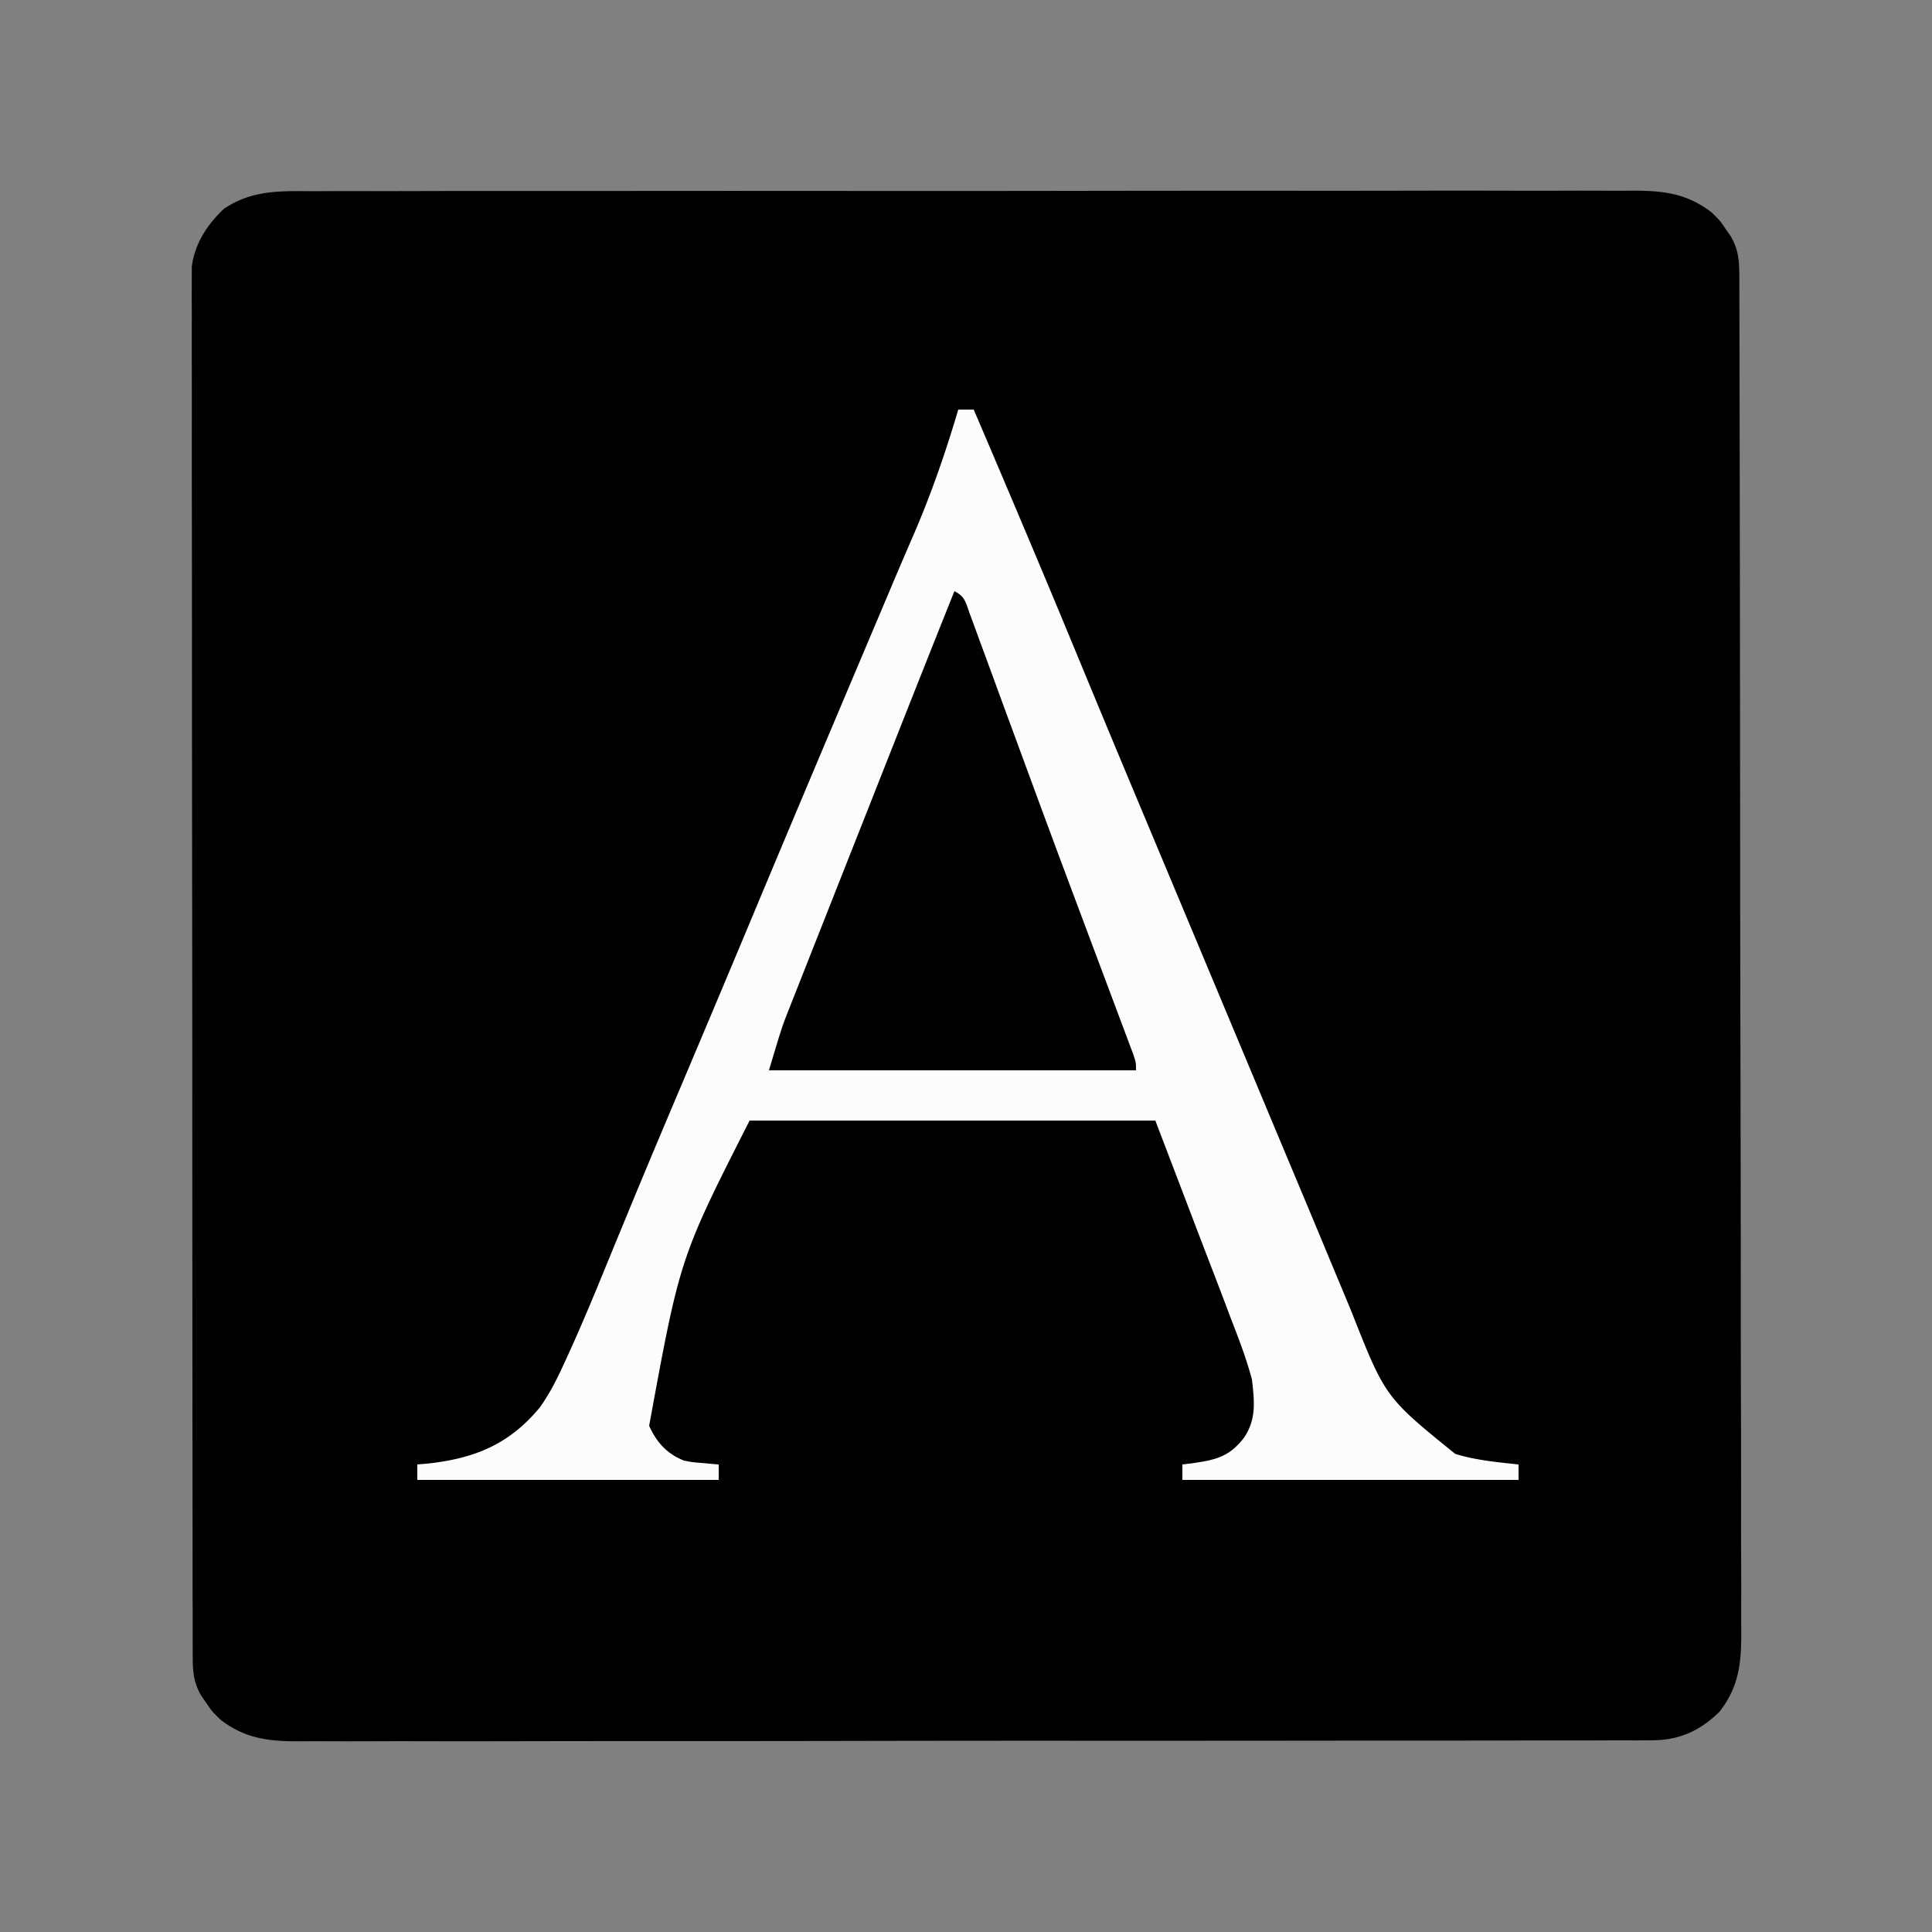
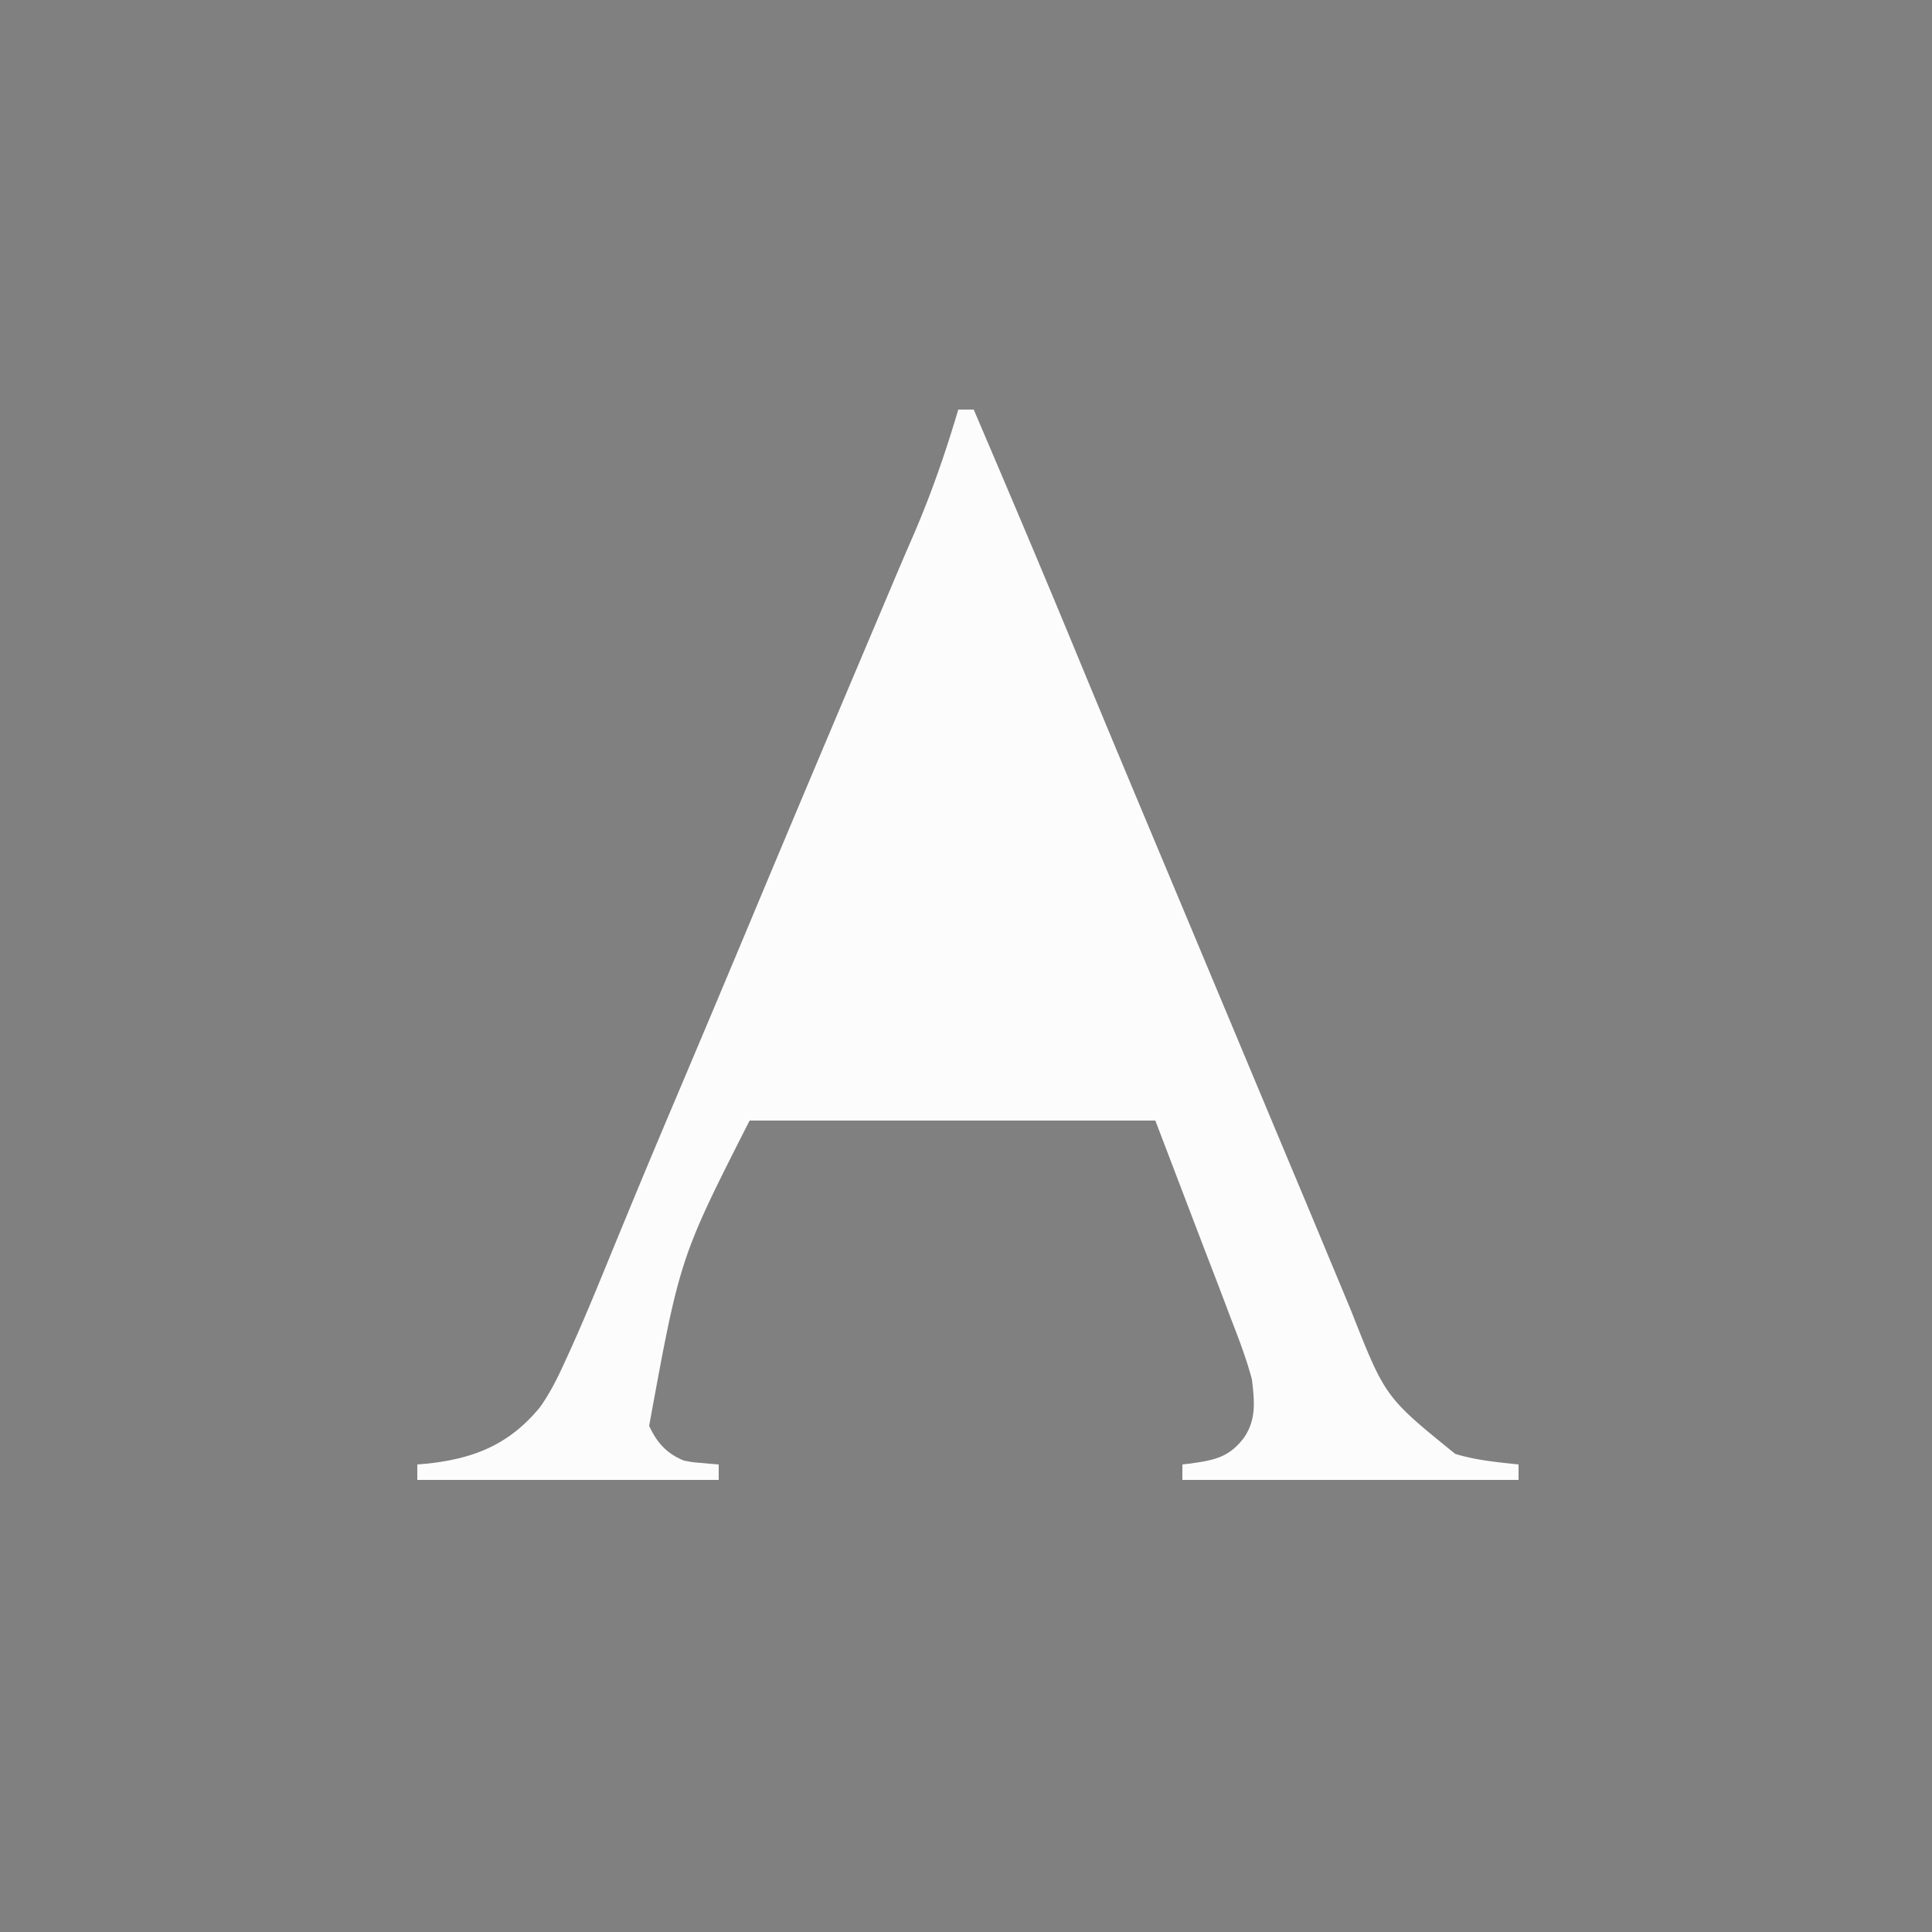
<svg xmlns="http://www.w3.org/2000/svg" data-bbox="49.615 49.336 401.024 401.312" height="500" width="500" data-type="tint">
  <rect width="100%" height="100%" fill="#808080" stroke="none" />
  <g>
-     <path d="M80.872 49.485q2.278-.008 4.555-.021c4.16-.019 8.32-.012 12.481-.002 4.492.007 8.983-.009 13.475-.022 8.794-.022 17.589-.021 26.383-.013q10.723.009 21.445-.002l3.084-.002 6.202-.006c19.384-.016 38.769-.008 58.153.01 17.73.014 35.462 0 53.193-.03a25545 25545 0 0 1 60.811-.027l3.072.001q10.707.001 21.415-.022a5639 5639 0 0 1 26.104.005c4.439.011 8.877.014 13.315-.004q6.099-.024 12.197.014 2.203.007 4.405-.011c8.46-.07 14.99.34 21.838 5.647 2.156 2.132 2.156 2.132 3.5 4.125l1.406 2.007c2.163 3.693 2.222 6.77 2.23 10.959l.016 3.886.002 4.294.013 4.542q.017 6.257.022 12.515c.006 4.495.018 8.99.028 13.485q.036 16.292.053 32.584l.011 9.201a84983 84983 0 0 1 .071 73.683c.013 17.764.046 35.527.088 53.291q.063 27.35.07 54.699c.004 10.239.016 20.478.049 30.717q.043 13.08.028 26.16c-.005 4.448-.002 8.896.022 13.345q.033 6.113.003 12.225-.005 2.208.018 4.415c.08 8.448-.285 15.045-5.63 21.867-5.075 4.944-10.377 7.373-17.46 7.383l-3.904.027-4.268-.016q-2.275.007-4.55.019c-4.165.016-8.33.014-12.494.008-4.493-.003-8.986.012-13.48.024-8.8.021-17.602.026-26.404.024a17573 17573 0 0 0-27.643.016l-3.107.003c-19.398.02-38.795.018-58.193.011-17.744-.005-35.488.016-53.232.049q-27.33.051-54.658.044c-10.23-.002-20.458.003-30.687.028q-13.063.033-26.126.006c-4.443-.01-8.885-.01-13.328.01q-6.104.027-12.208-.008-2.205-.007-4.409.013c-8.464.073-14.998-.33-21.85-5.641-2.155-2.133-2.155-2.133-3.5-4.125l-1.405-2.008c-2.166-3.697-2.22-6.774-2.226-10.967l-.011-3.891.002-4.3q-.003-2.275-.009-4.55-.011-6.265-.01-12.531c-.002-4.502-.01-9.003-.016-13.504q-.02-14.77-.024-29.54-.005-9.22-.012-18.438-.019-25.513-.026-51.026v-3.3l-.001-3.307-.001-6.637-.001-3.325q-.007-26.678-.045-53.355-.035-27.375-.037-54.75 0-15.375-.025-30.752-.023-13.091-.012-26.182c.004-4.455.003-8.909-.011-13.363q-.019-6.116 0-12.23.004-2.214-.01-4.428c-.01-2.005-.001-4.01.009-6.014l-.002-3.376C50.346 63.134 53.646 58.07 58 54c7.323-4.845 14.313-4.567 22.872-4.515" />
    <path fill="#FCFCFC" d="M248 106h4c8.573 20.066 17.1 40.148 25.438 60.313l1.053 2.548 1.062 2.567a8596 8596 0 0 0 15.385 36.947l1.13 2.697 5.666 13.52q5.074 12.111 10.143 24.224l3.368 8.048a96974 96974 0 0 1 12.469 29.795 20807 20807 0 0 0 8.976 21.431q3.35 7.996 6.676 16.002 2.172 5.217 4.351 10.432 1.015 2.433 2.023 4.869c8.762 22.204 8.762 22.204 26.865 36.865 5.311 1.646 10.884 2.154 16.395 2.742v4h-87v-4l2.23-.262c6.13-.882 9.856-1.561 13.77-6.738 3.19-4.785 2.641-9.4 2-15-1.45-5.427-3.429-10.6-5.469-15.828q-.747-1.977-1.489-3.955c-1.826-4.83-3.686-9.648-5.542-14.467L299 290H194c-18.038 35.53-18.038 35.53-26 79 1.97 4.323 4.561 7.205 9 9 2.356.448 2.356.448 4.75.625l2.422.227L186 379v4h-78v-4l2.676-.227c12.17-1.333 21.165-4.981 29.074-14.592 2.472-3.495 4.26-6.983 6.031-10.865l1.04-2.244c3.52-7.683 6.762-15.479 9.96-23.3 1.831-4.478 3.678-8.949 5.524-13.42l1.163-2.821c4.263-10.327 8.614-20.617 12.97-30.906A10793 10793 0 0 0 195 236.5c9.276-22.191 18.63-44.349 28-66.5l.915-2.164 3.91-9.242q1.33-3.144 2.658-6.29a1191 1191 0 0 1 5.744-13.417c4.672-10.768 8.445-21.63 11.773-32.887" />
-     <path fill="#010101" d="M247 153c2.813 1.406 2.915 2.938 3.99 5.869l1.181 3.19 1.282 3.527 2.065 5.599c.994 2.699 1.98 5.4 2.968 8.102 1.274 3.483 2.557 6.963 3.838 10.442l1.572 4.266.793 2.155 2.415 6.566a5306 5306 0 0 0 11.314 30.464l1.546 4.128q2.969 7.932 5.945 15.86 2.048 5.454 4.087 10.91l1.237 3.284 1.112 2.979.975 2.596C294 275 294 275 294 277h-95c3.375-11.25 3.375-11.25 5.09-15.594l1.17-2.979 1.248-3.142 1.328-3.373a7172 7172 0 0 1 4.289-10.85l2.97-7.53q3.005-7.615 6.015-15.226 3.961-10.014 7.913-20.033C234.986 183.17 240.956 168.071 247 153" />
  </g>
</svg>